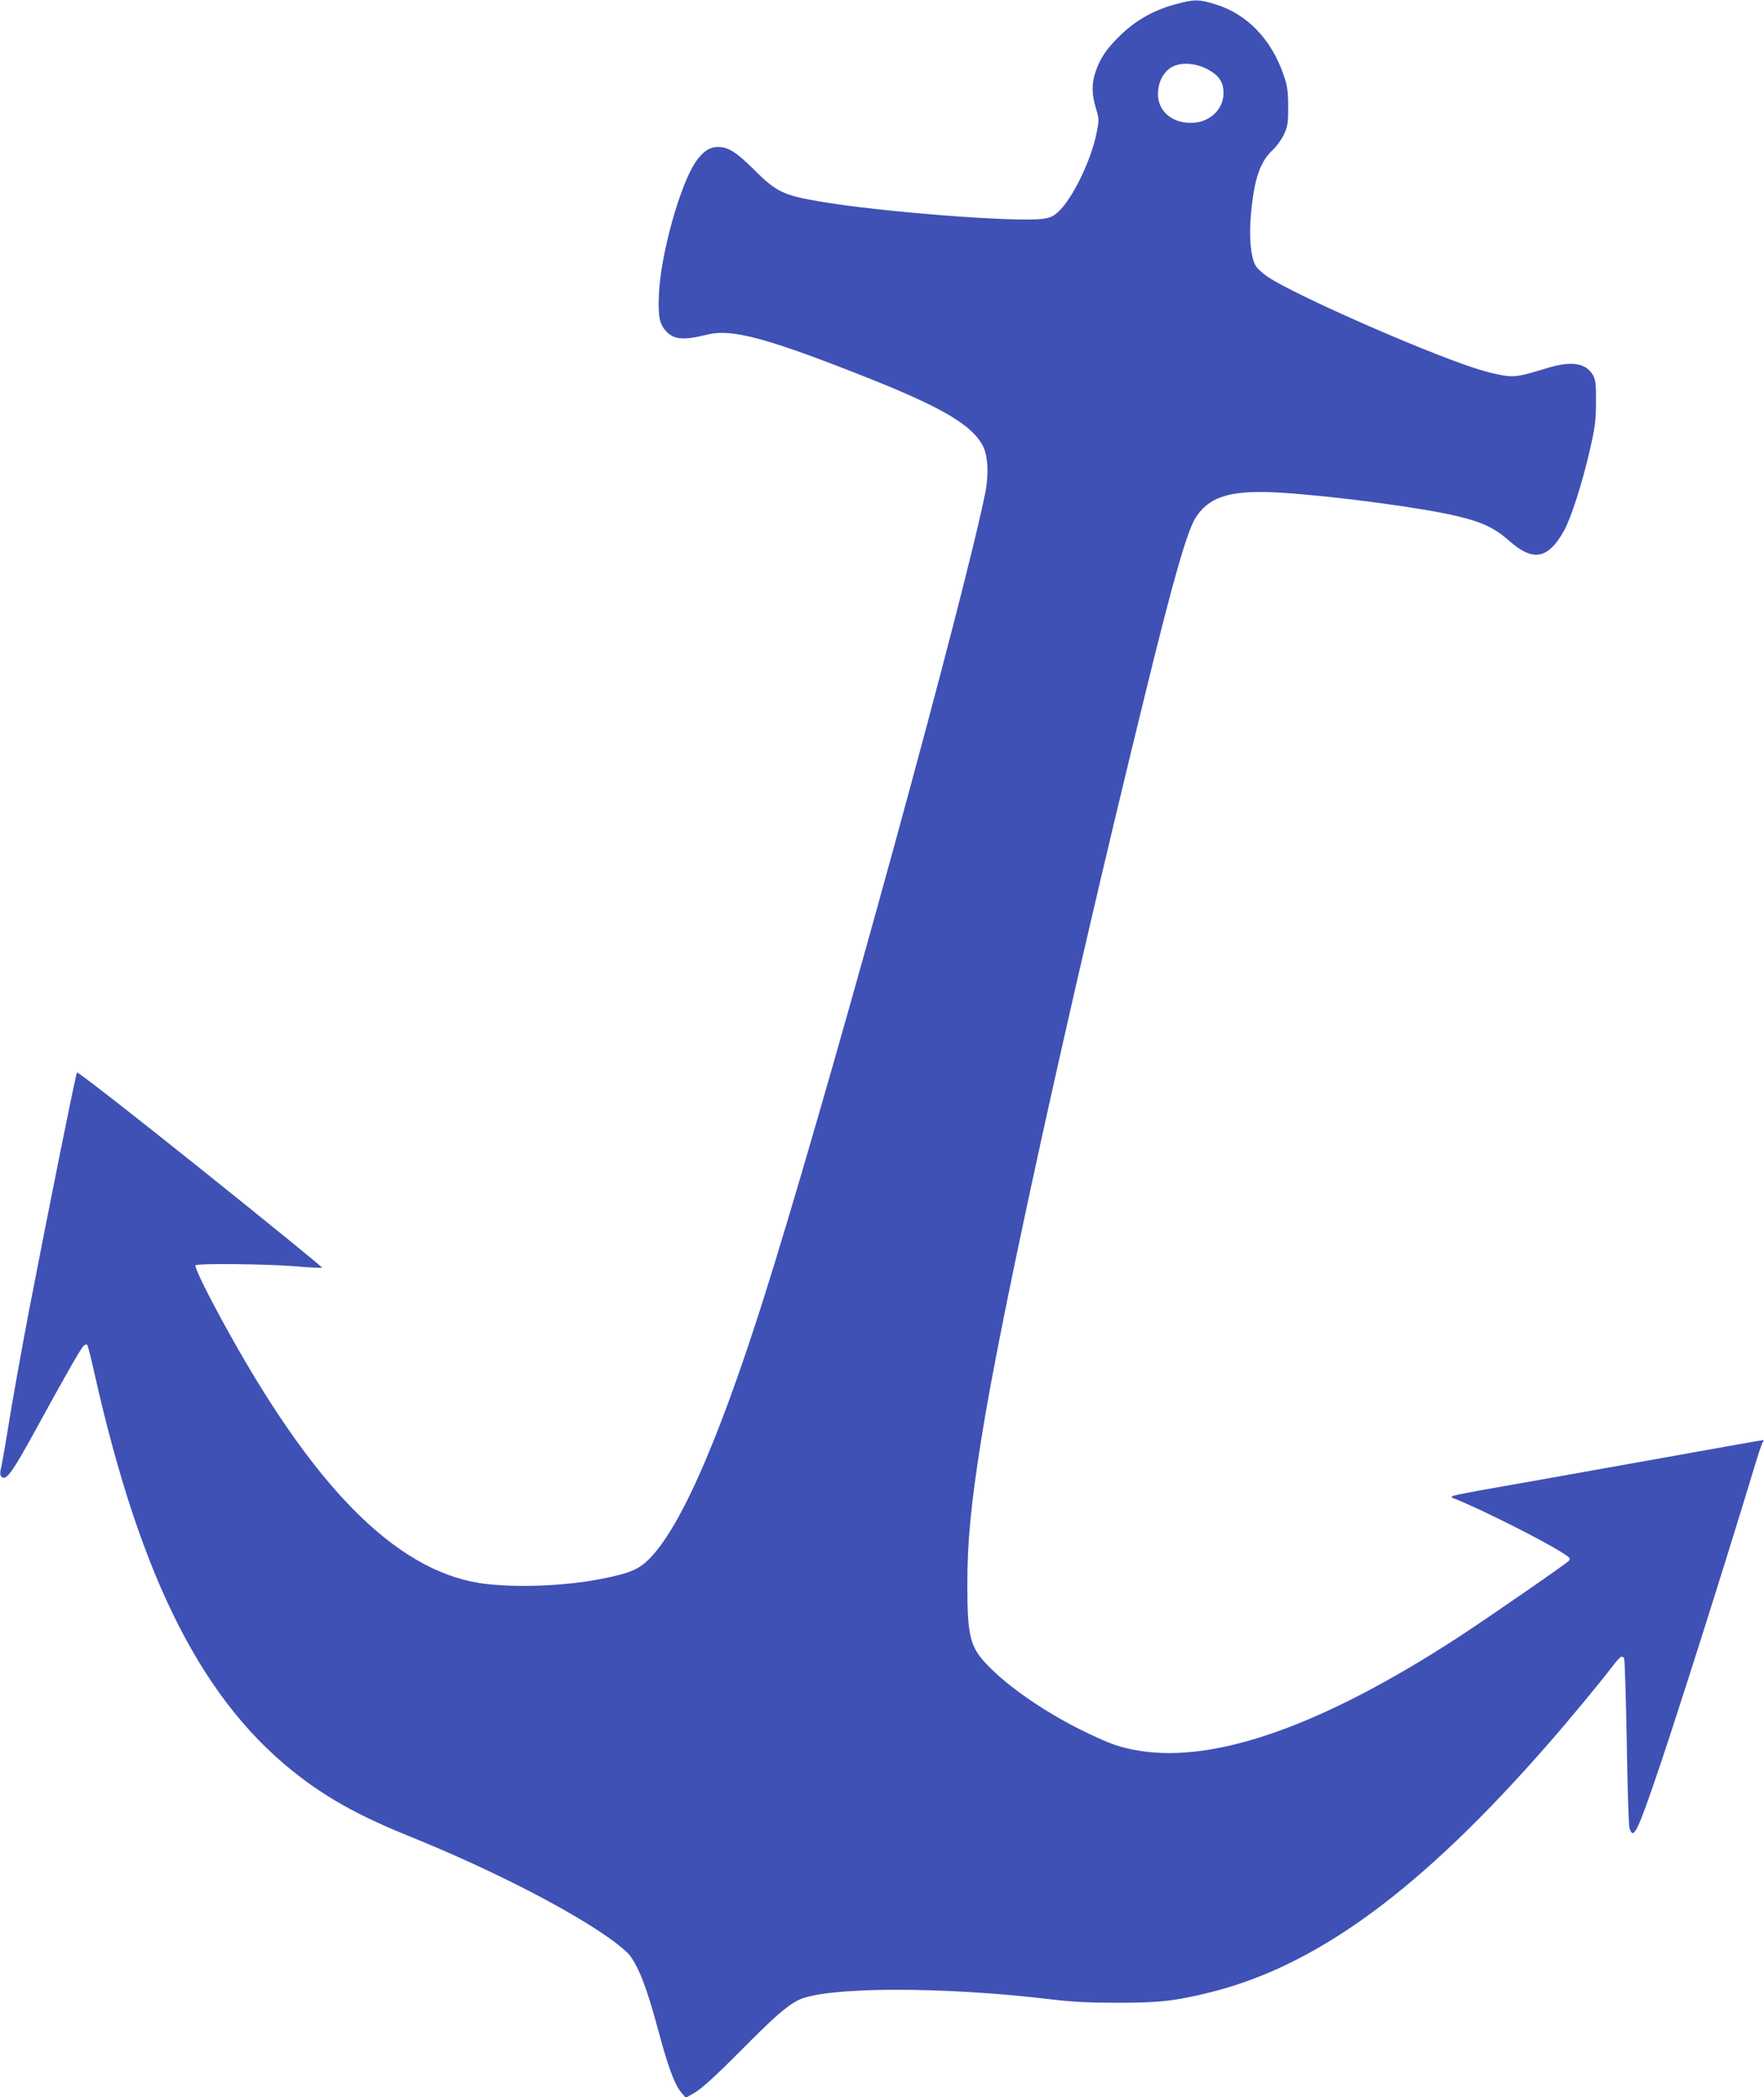
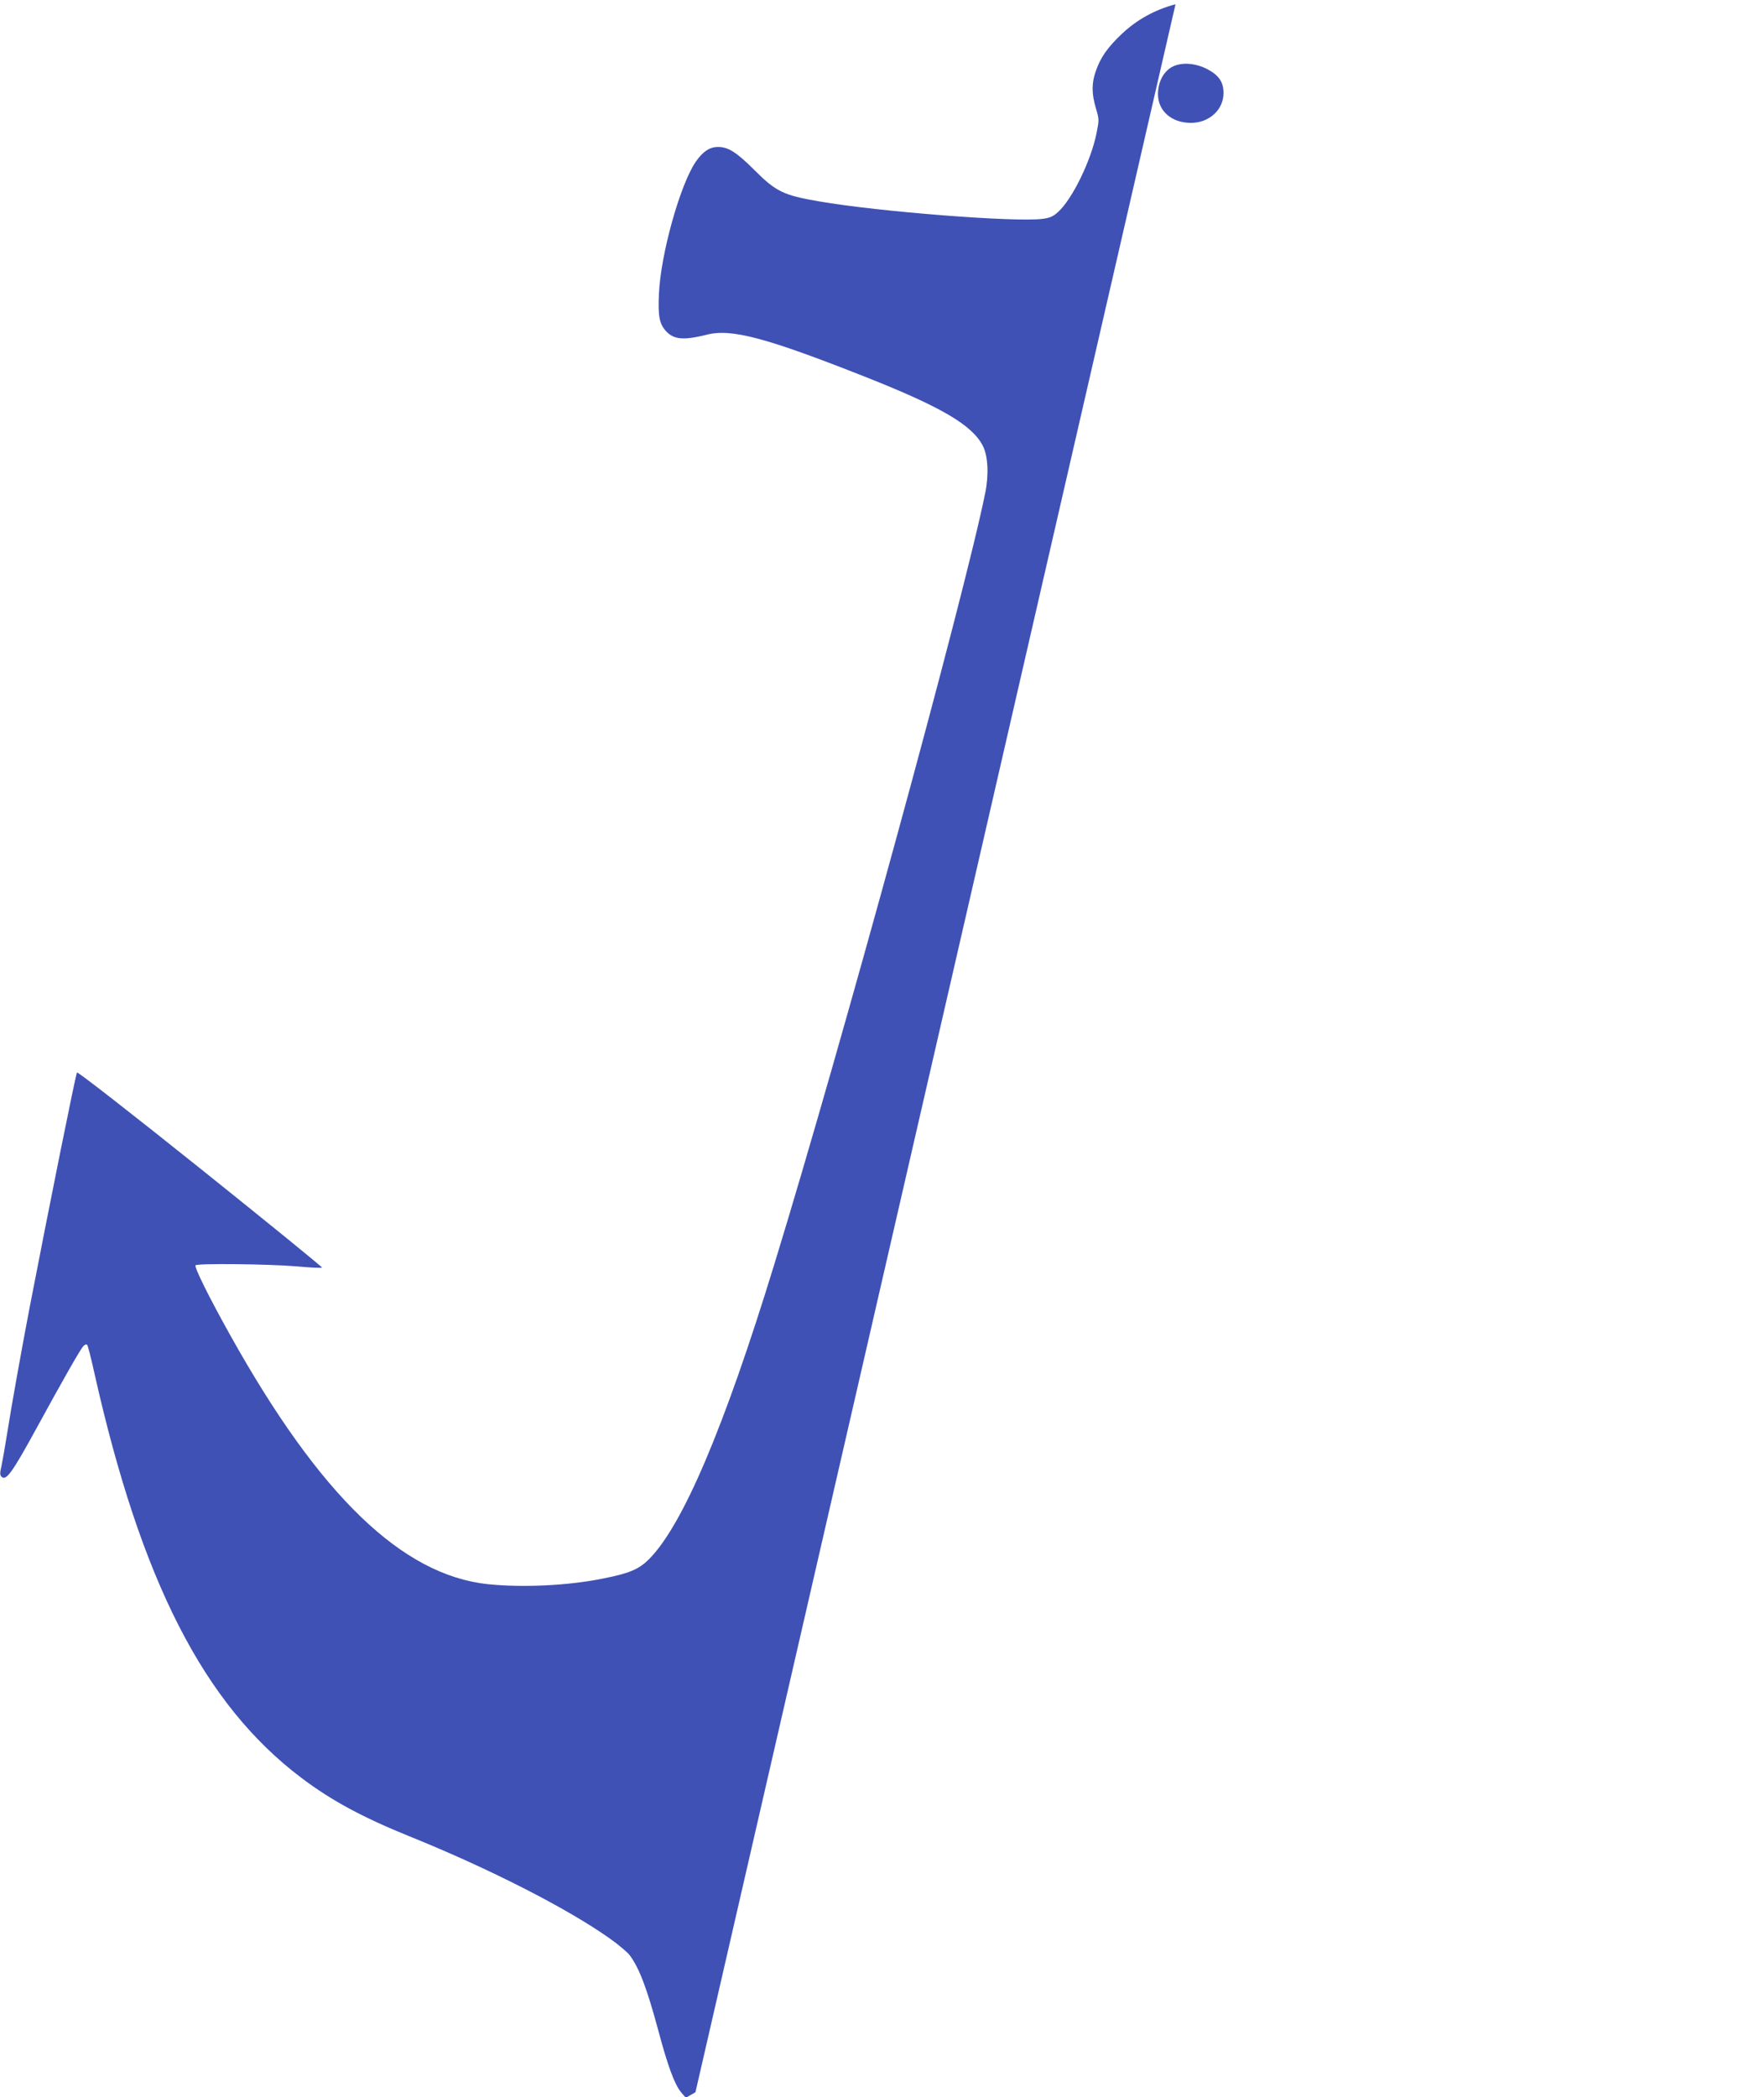
<svg xmlns="http://www.w3.org/2000/svg" version="1.0" width="1077pt" height="1280pt" viewBox="0 0 1077 1280" preserveAspectRatio="xMidYMid meet">
  <g transform="translate(0,1280) scale(0.1,-0.1)" fill="#3f51b5" stroke="none">
-     <path d="M7177 12774 c-128 -34 -237 -95 -329 -182 -88 -84 -129 -143 -158 -227 -26 -74 -25 -139 1 -226 20 -67 20 -71 4 -151 -33 -167 -148 -403 -234 -481 -32 -29 -50 -37 -98 -43 -169 -21 -1001 44 -1363 107 -216 37 -262 59 -394 191 -109 109 -160 141 -222 141 -51 0 -92 -27 -136 -90 -96 -141 -215 -566 -225 -809 -6 -135 3 -182 45 -227 48 -50 106 -55 247 -20 151 39 366 -19 980 -262 456 -181 641 -290 706 -417 31 -60 37 -176 14 -288 -126 -625 -878 -3373 -1287 -4705 -306 -999 -560 -1596 -766 -1802 -61 -61 -119 -86 -282 -118 -211 -43 -492 -56 -702 -34 -524 56 -1026 541 -1572 1519 -127 227 -222 418 -212 427 12 13 444 8 614 -6 84 -8 155 -11 158 -8 3 3 -330 274 -741 603 -431 345 -750 593 -755 588 -7 -7 -170 -817 -290 -1439 -44 -229 -111 -601 -134 -750 -14 -88 -31 -184 -37 -213 -10 -41 -10 -55 0 -65 28 -28 65 23 218 303 150 275 262 472 281 493 8 9 19 14 24 9 4 -4 24 -80 43 -167 285 -1274 670 -2028 1266 -2477 183 -138 372 -240 661 -357 481 -194 962 -439 1220 -622 54 -38 108 -84 122 -102 59 -79 106 -203 176 -463 57 -214 99 -327 138 -374 l29 -34 59 34 c40 24 128 104 269 246 212 214 286 279 359 316 161 82 879 85 1541 5 135 -16 237 -21 410 -21 251 0 352 11 565 64 655 163 1288 629 2066 1520 116 132 318 376 387 467 49 64 60 72 73 51 4 -6 11 -235 16 -507 4 -273 12 -509 16 -525 21 -77 44 -37 145 255 110 314 427 1312 618 1944 23 77 46 146 52 153 5 6 6 12 1 12 -9 0 -259 -45 -1014 -180 -217 -39 -498 -89 -625 -111 -126 -22 -239 -44 -250 -48 -18 -8 -18 -10 10 -20 154 -61 533 -251 653 -328 45 -28 52 -36 41 -49 -14 -17 -490 -346 -674 -466 -823 -536 -1479 -770 -1948 -694 -115 19 -167 37 -315 107 -244 116 -485 280 -618 421 -102 107 -118 176 -118 488 0 261 22 489 85 885 118 751 534 2643 984 4480 189 775 274 1070 329 1152 89 130 224 166 543 144 323 -22 848 -92 1052 -142 154 -37 226 -71 319 -153 143 -126 235 -108 331 65 43 77 112 292 157 489 33 144 38 182 38 295 1 107 -2 136 -17 163 -42 76 -132 91 -278 46 -176 -53 -198 -57 -275 -45 -40 6 -121 27 -180 47 -336 112 -1081 441 -1251 552 -34 23 -69 55 -78 72 -30 58 -40 178 -27 317 20 212 55 315 132 387 23 21 54 64 69 95 23 51 26 67 26 171 -1 99 -5 126 -29 195 -75 217 -224 371 -417 429 -102 31 -127 31 -242 0z m194 -396 c71 -38 99 -78 99 -146 0 -102 -87 -182 -199 -182 -118 0 -201 73 -201 175 0 78 37 145 95 171 56 25 136 18 206 -18z" />
+     <path d="M7177 12774 c-128 -34 -237 -95 -329 -182 -88 -84 -129 -143 -158 -227 -26 -74 -25 -139 1 -226 20 -67 20 -71 4 -151 -33 -167 -148 -403 -234 -481 -32 -29 -50 -37 -98 -43 -169 -21 -1001 44 -1363 107 -216 37 -262 59 -394 191 -109 109 -160 141 -222 141 -51 0 -92 -27 -136 -90 -96 -141 -215 -566 -225 -809 -6 -135 3 -182 45 -227 48 -50 106 -55 247 -20 151 39 366 -19 980 -262 456 -181 641 -290 706 -417 31 -60 37 -176 14 -288 -126 -625 -878 -3373 -1287 -4705 -306 -999 -560 -1596 -766 -1802 -61 -61 -119 -86 -282 -118 -211 -43 -492 -56 -702 -34 -524 56 -1026 541 -1572 1519 -127 227 -222 418 -212 427 12 13 444 8 614 -6 84 -8 155 -11 158 -8 3 3 -330 274 -741 603 -431 345 -750 593 -755 588 -7 -7 -170 -817 -290 -1439 -44 -229 -111 -601 -134 -750 -14 -88 -31 -184 -37 -213 -10 -41 -10 -55 0 -65 28 -28 65 23 218 303 150 275 262 472 281 493 8 9 19 14 24 9 4 -4 24 -80 43 -167 285 -1274 670 -2028 1266 -2477 183 -138 372 -240 661 -357 481 -194 962 -439 1220 -622 54 -38 108 -84 122 -102 59 -79 106 -203 176 -463 57 -214 99 -327 138 -374 l29 -34 59 34 z m194 -396 c71 -38 99 -78 99 -146 0 -102 -87 -182 -199 -182 -118 0 -201 73 -201 175 0 78 37 145 95 171 56 25 136 18 206 -18z" />
  </g>
</svg>